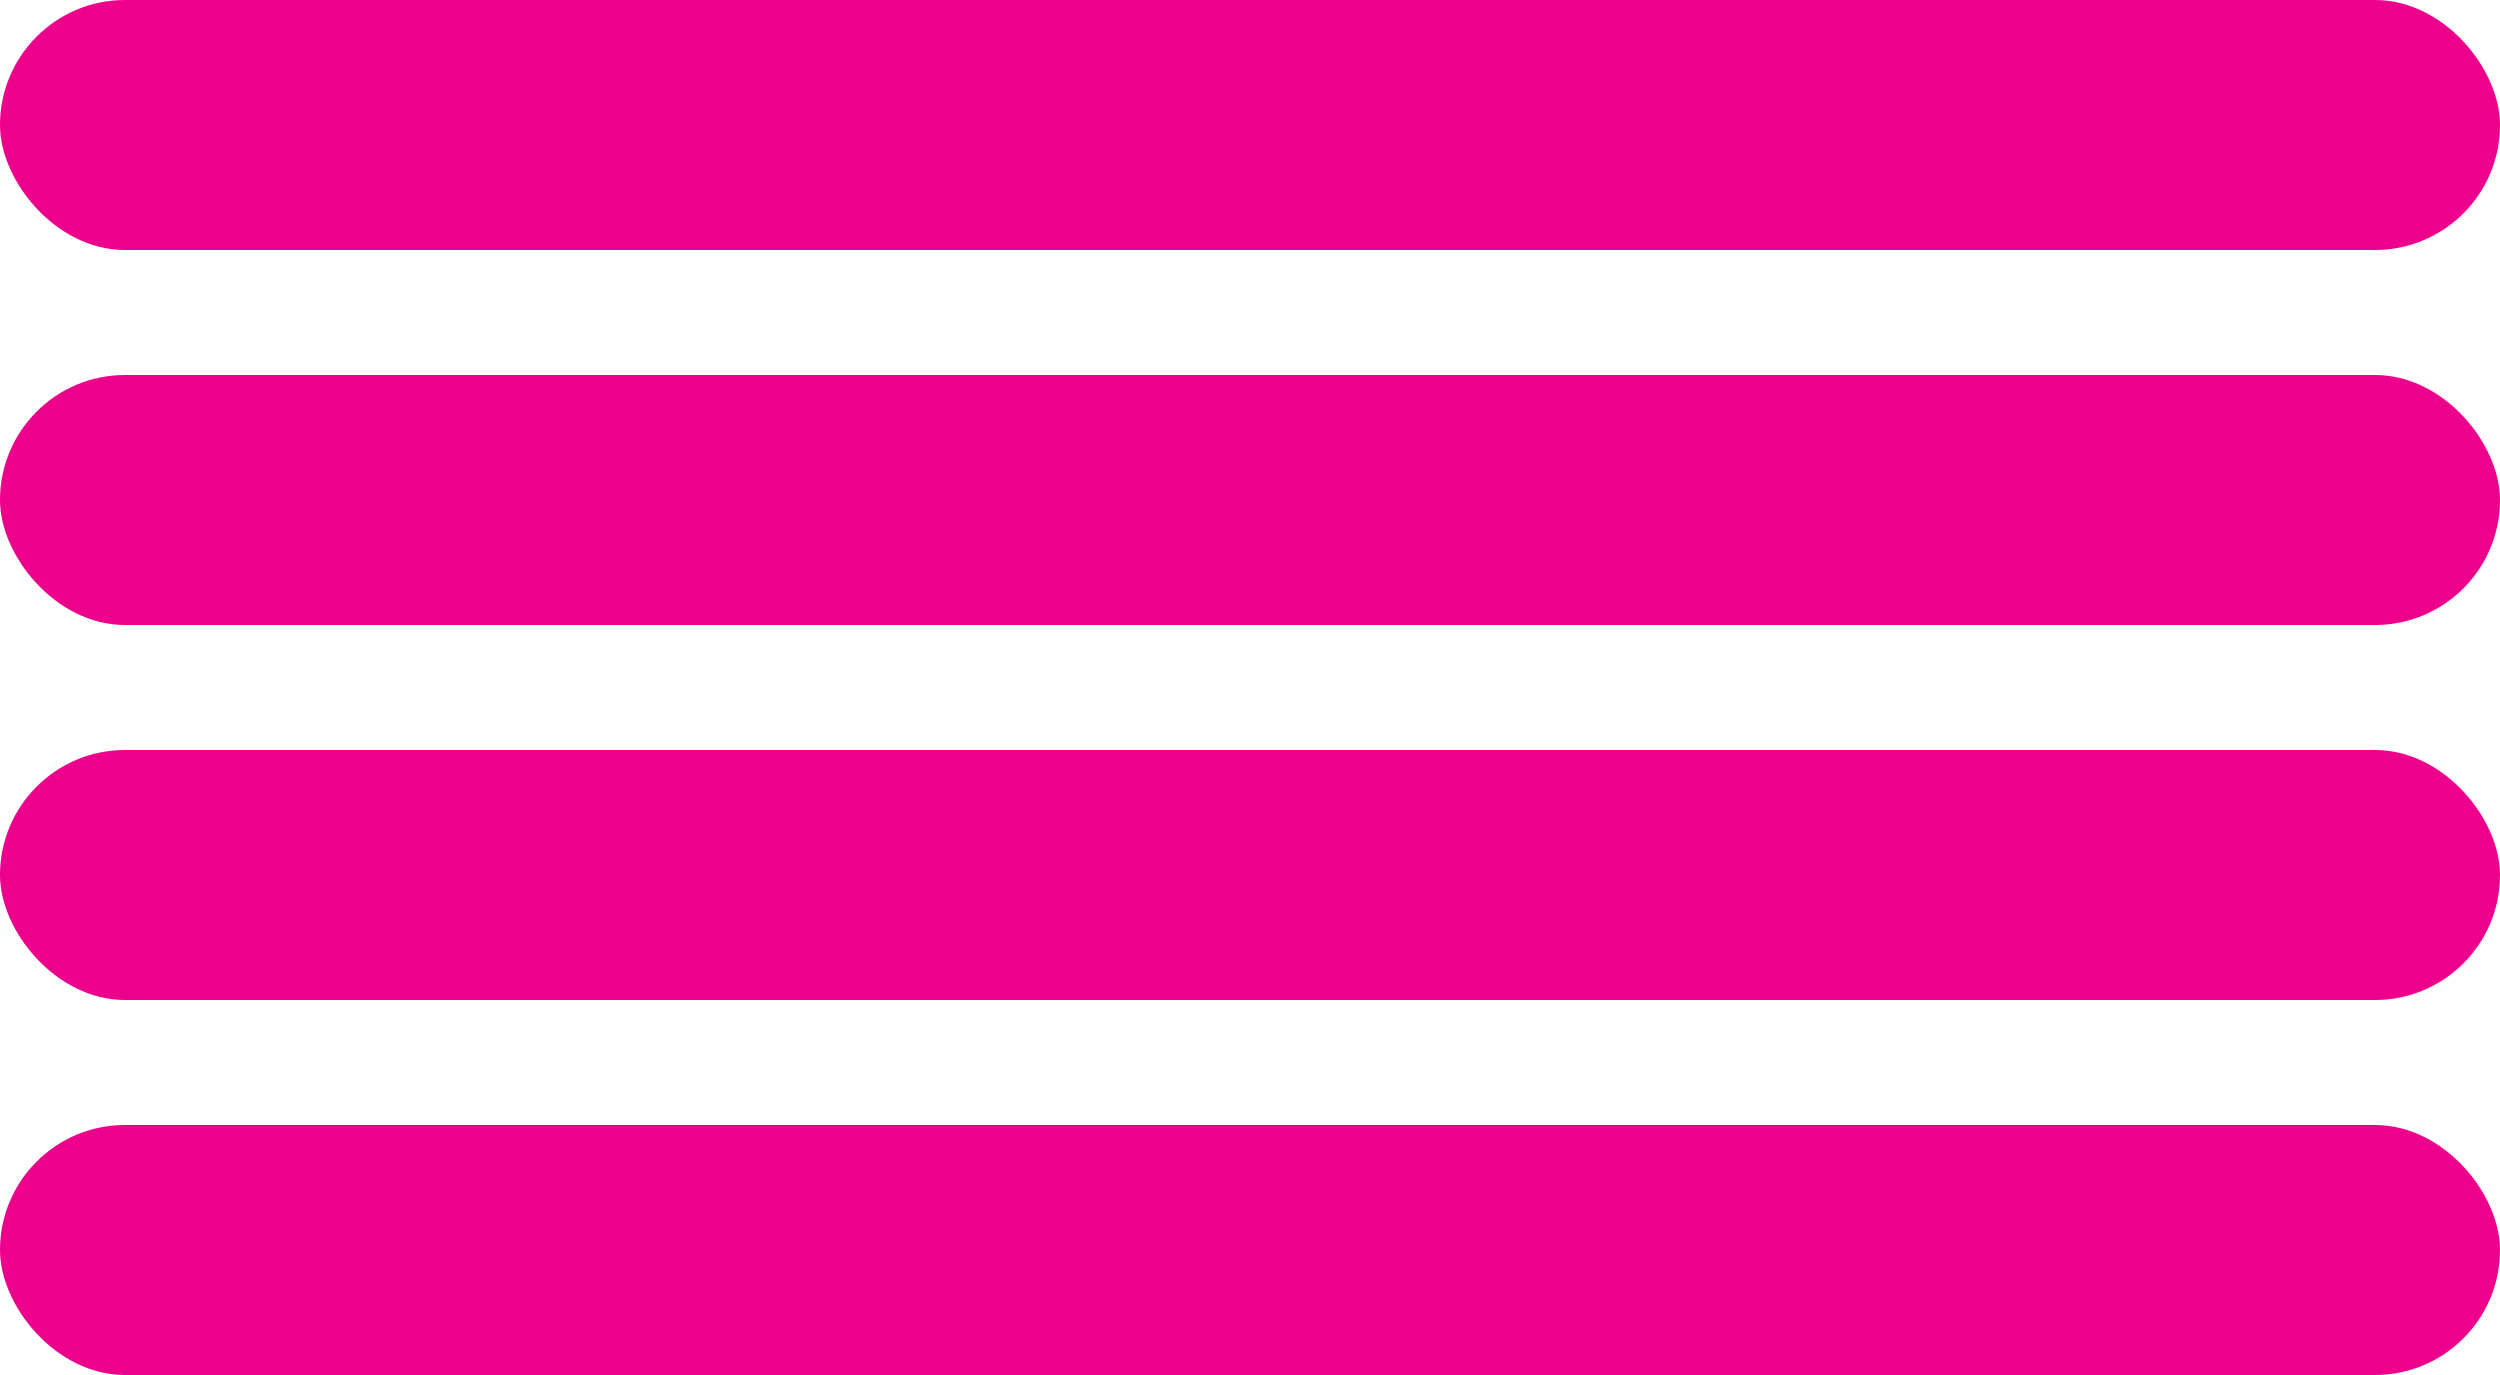
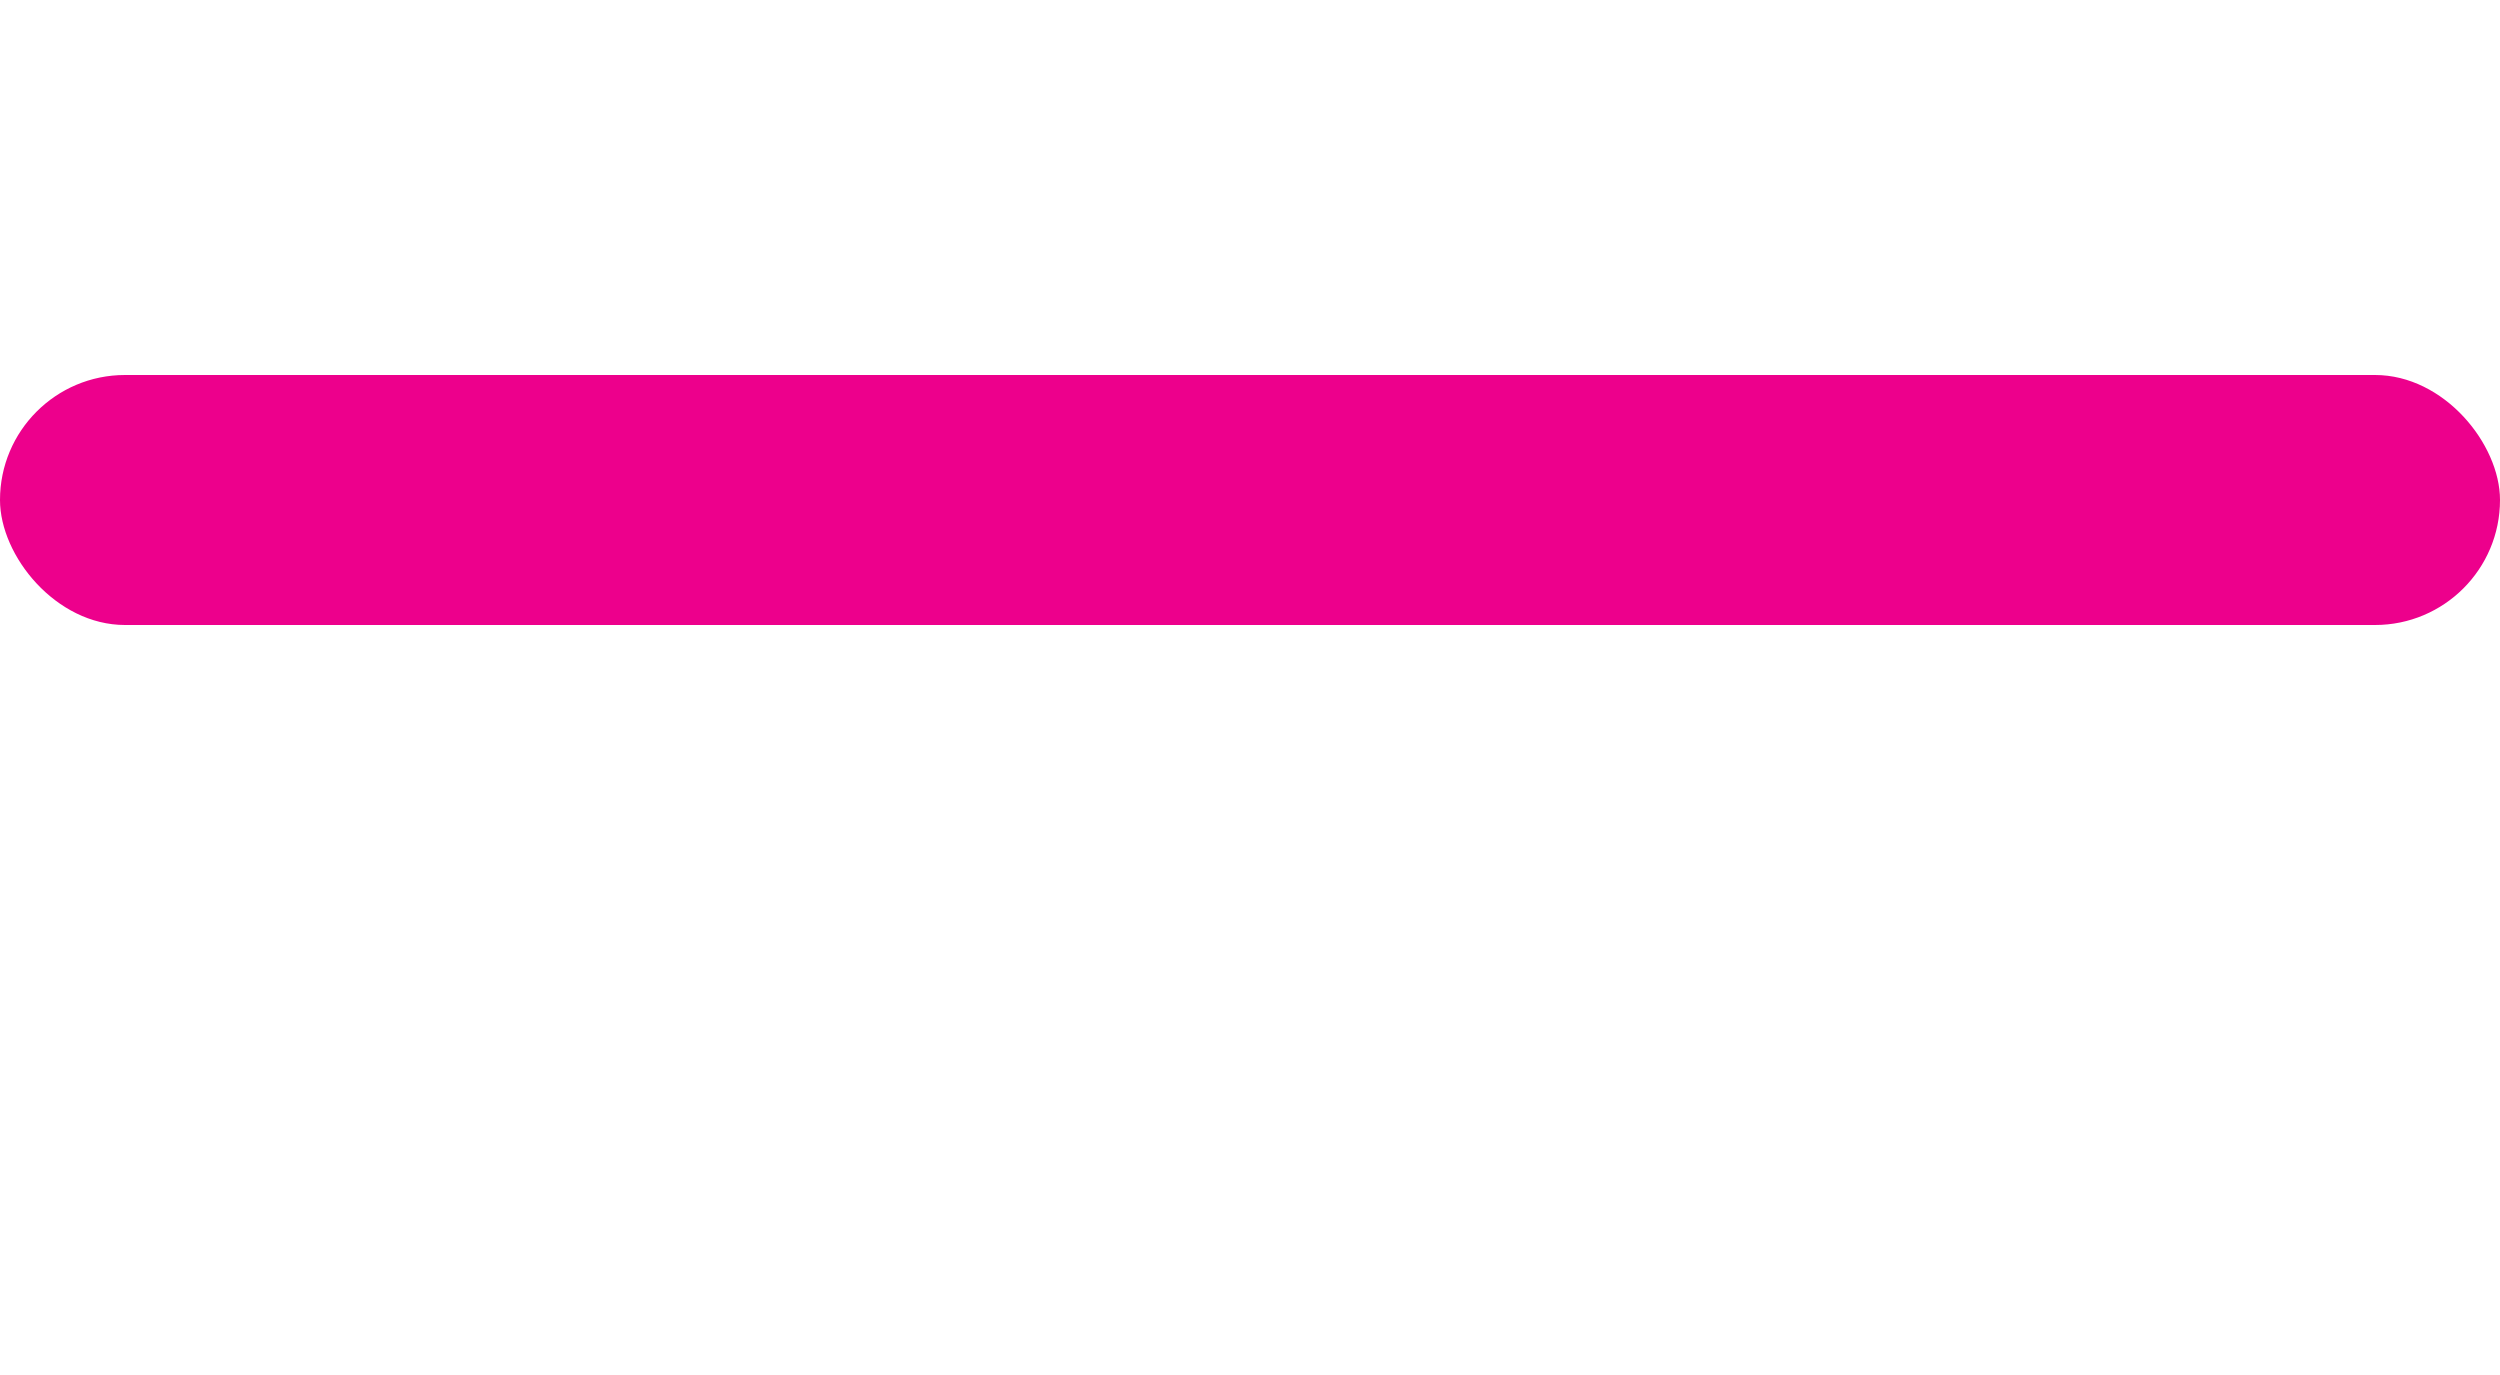
<svg xmlns="http://www.w3.org/2000/svg" width="20" height="11" viewBox="0 0 20 11" fill="none">
-   <rect width="20" height="2" rx="1" fill="#ED008C" />
  <rect y="3" width="20" height="2" rx="1" fill="#ED008C" />
-   <rect y="6" width="20" height="2" rx="1" fill="#ED008C" />
-   <rect y="9" width="20" height="2" rx="1" fill="#ED008C" />
</svg>